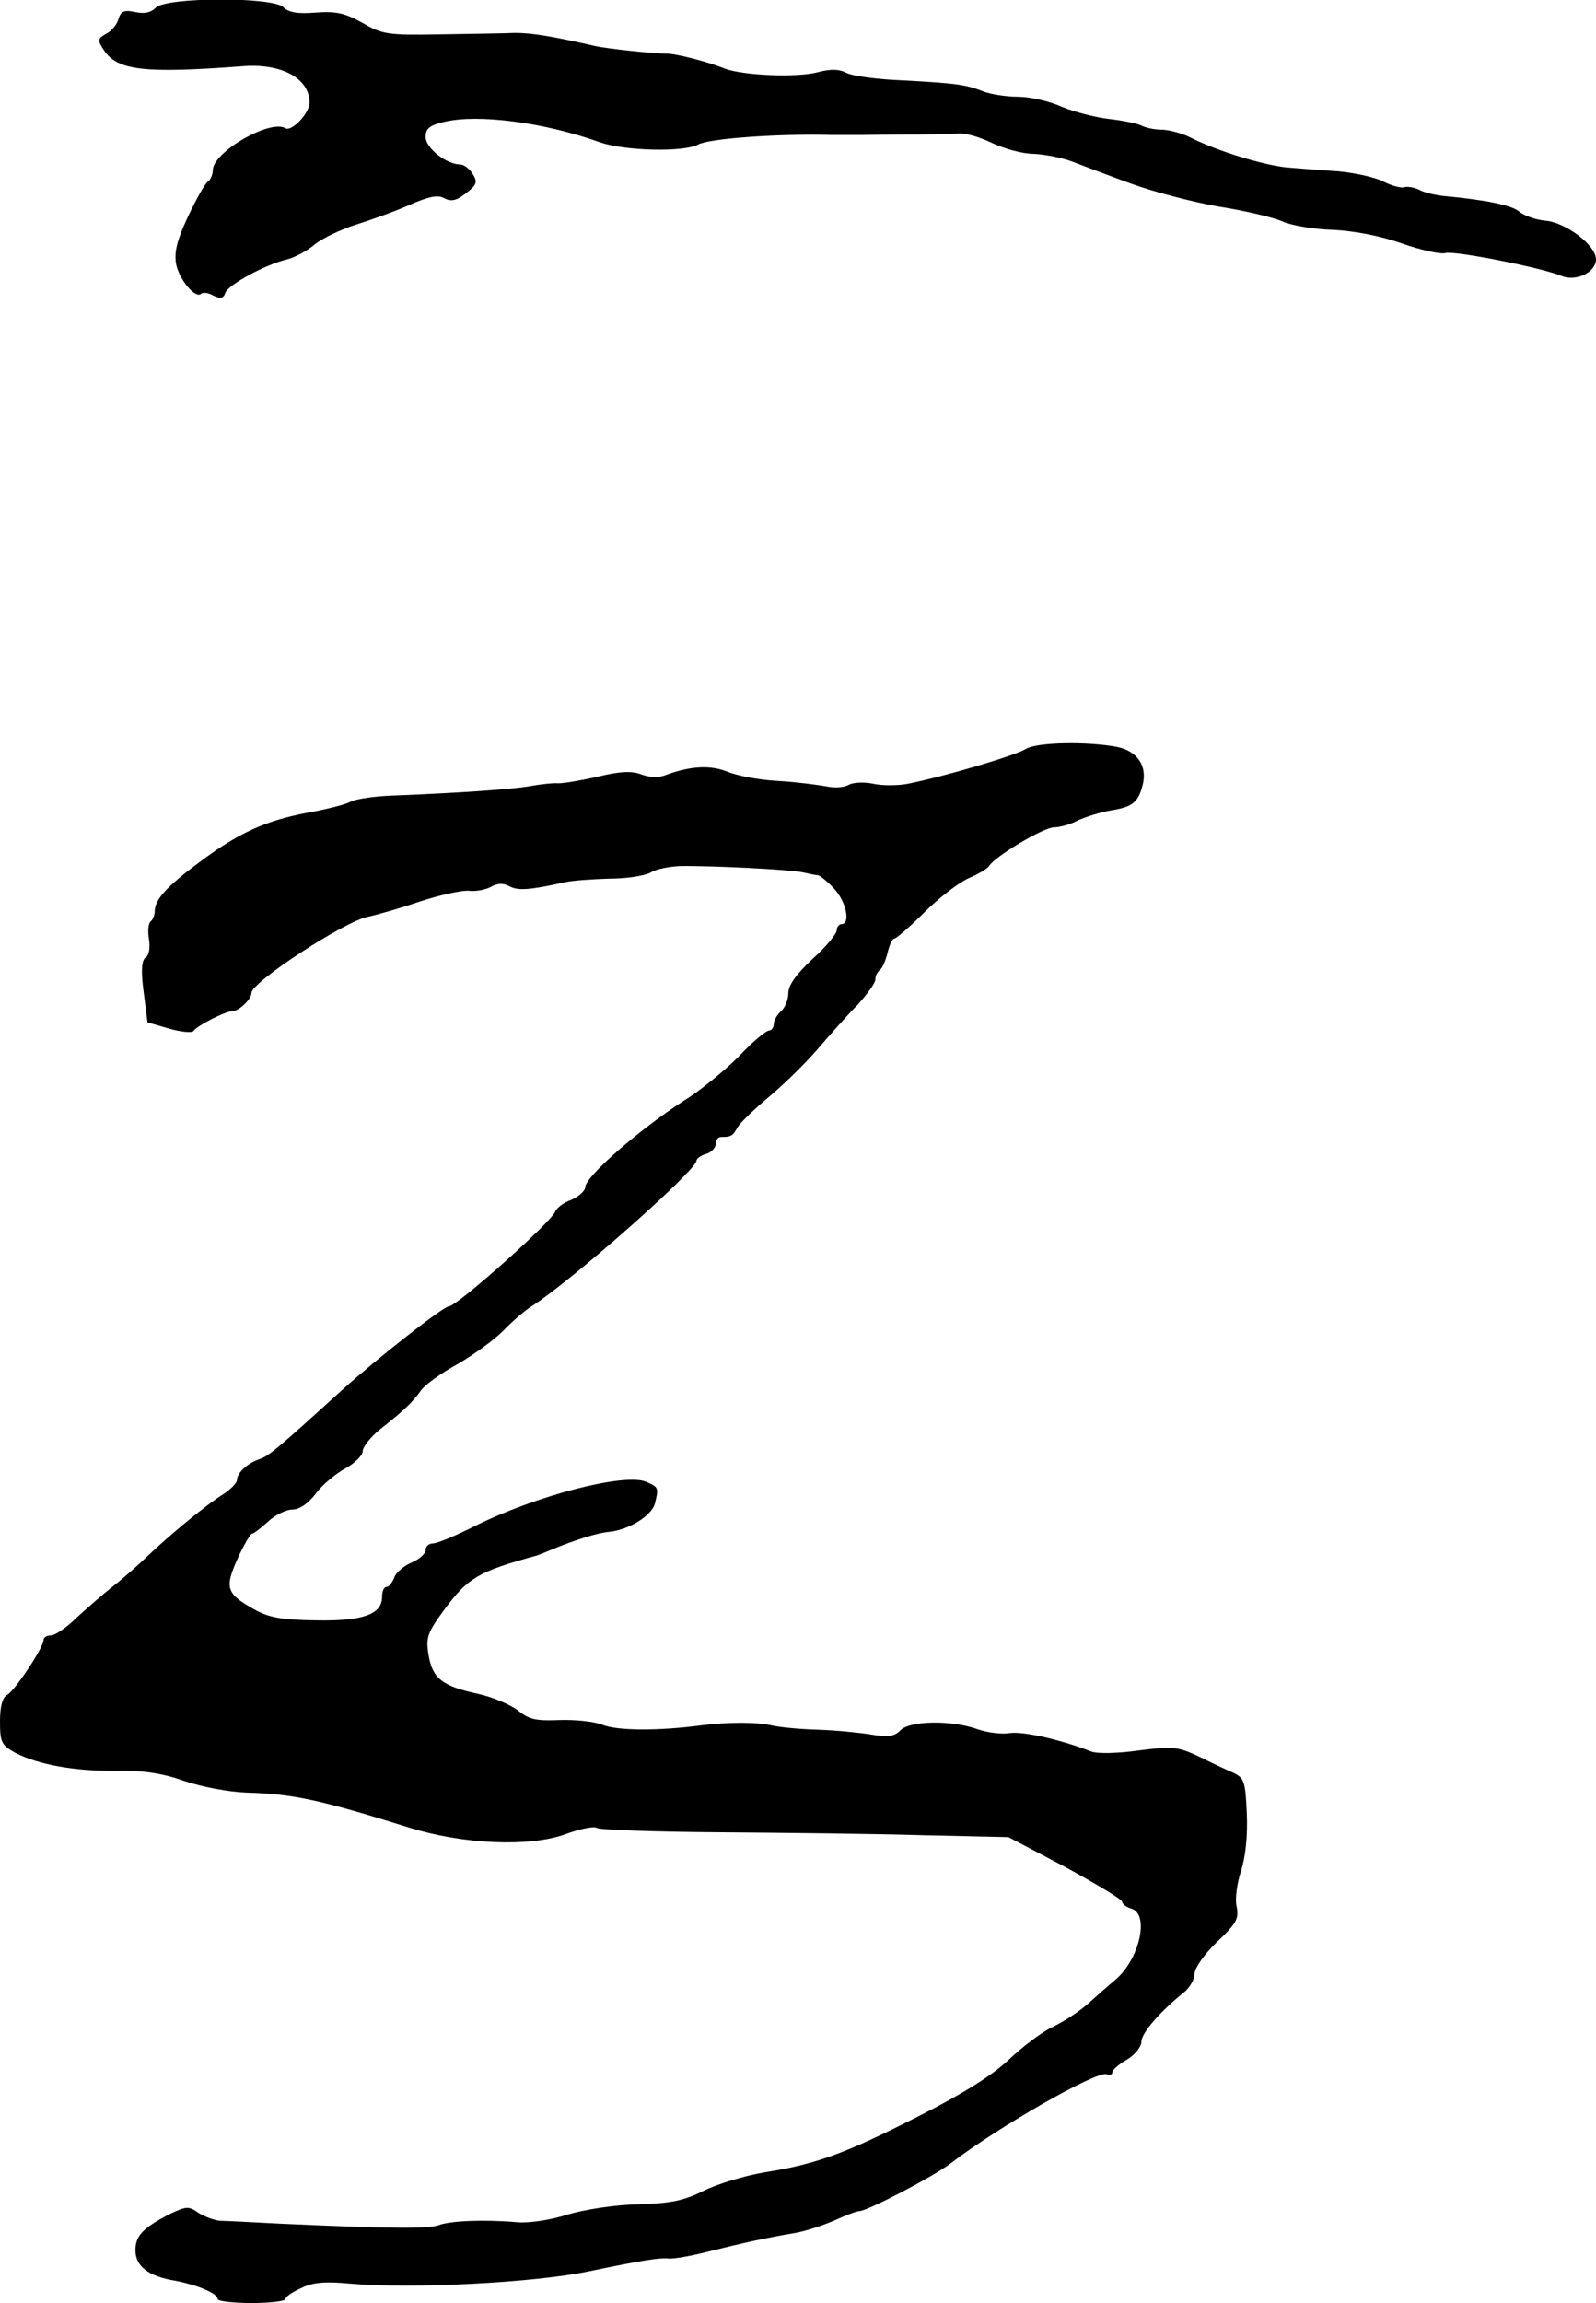
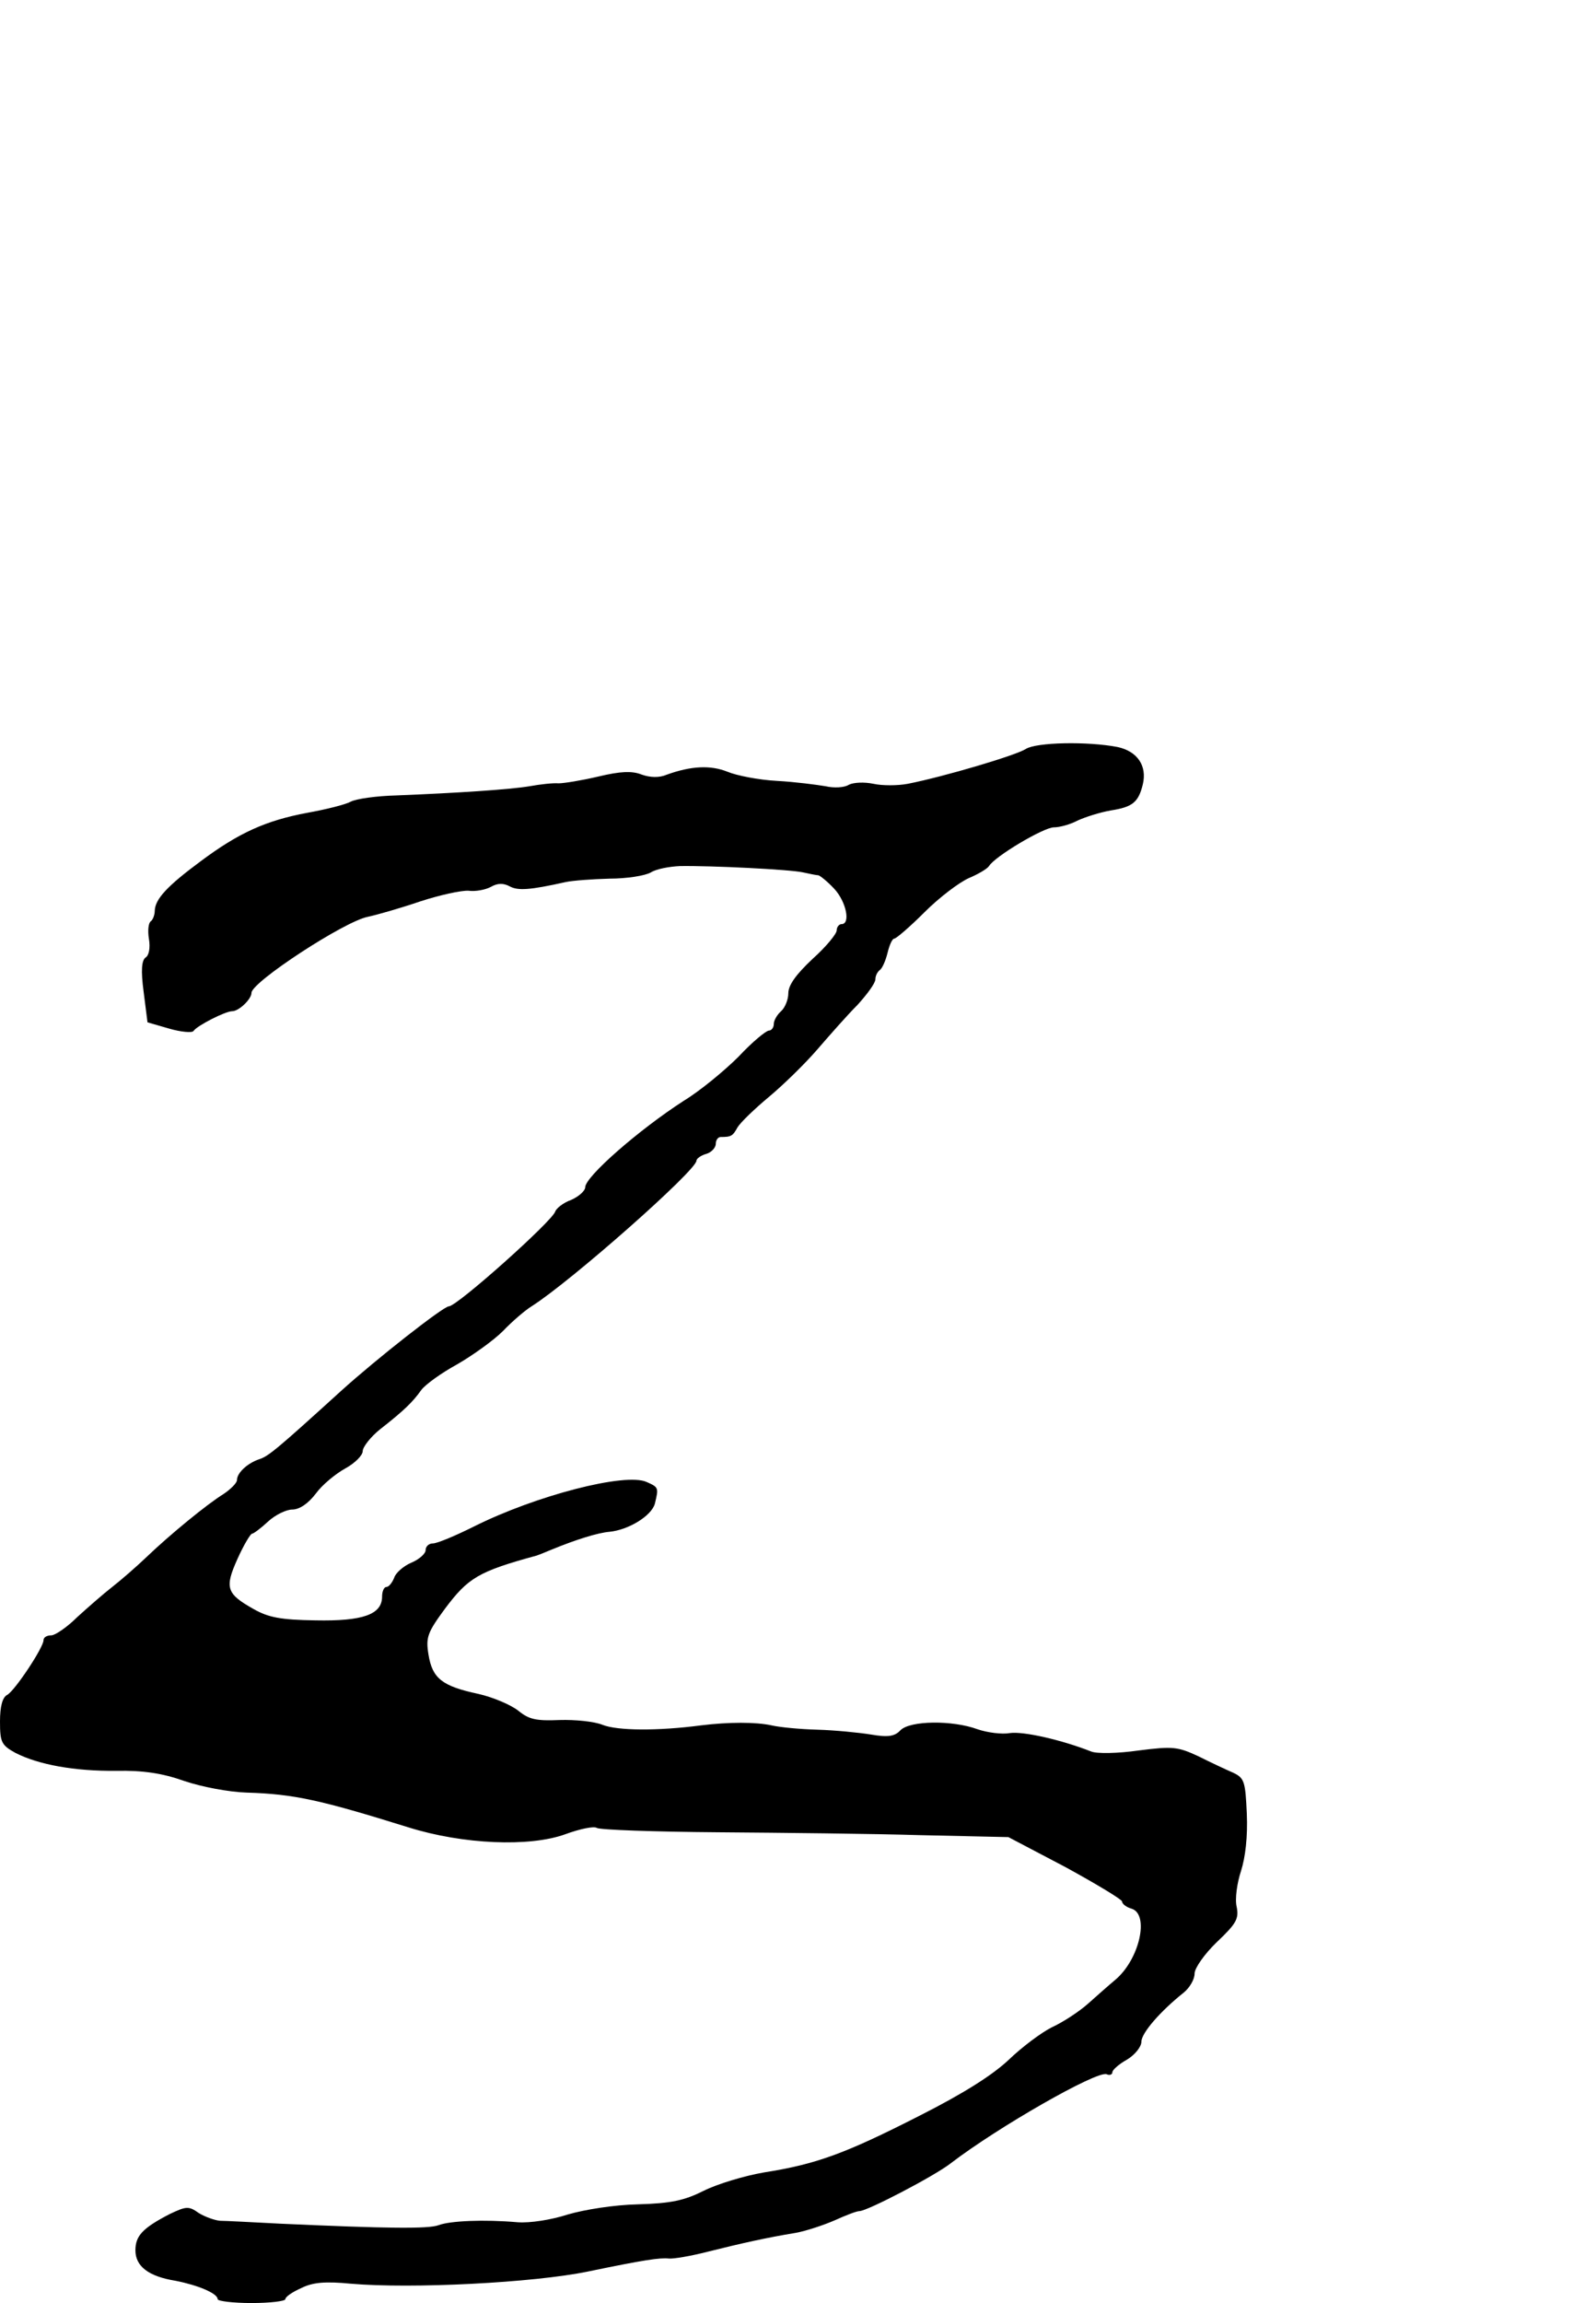
<svg xmlns="http://www.w3.org/2000/svg" version="1.0" width="330pt" height="476pt" viewBox="0 0 330 476" preserveAspectRatio="xMidYMid meet">
  <g transform="translate(0,476) scale(0.1,-0.1)" fill="#000000" stroke="none">
-     <path d="M322 4744 c-10 -10 -23 -13 -42 -9 -23 5 -30 2 -35 -14 -3 -12 -15 -26 -26 -31 -17 -10 -18 -13 -4 -34 28 -42 84 -48 285 -33 82 7 140 -25 140 -75 0 -22 -37 -61 -50 -53 -31 19 -150 -49 -150 -87 0 -9 -5 -20 -10 -23 -6 -4 -24 -36 -41 -72 -23 -49 -29 -74 -25 -98 6 -33 41 -74 52 -62 4 3 15 2 25 -4 15 -7 21 -6 25 6 7 17 82 58 128 69 16 4 42 18 57 31 15 12 54 31 86 41 32 10 82 28 111 41 39 17 58 21 71 13 14 -7 25 -5 45 11 22 17 24 23 13 40 -6 10 -18 19 -25 19 -29 0 -72 34 -72 57 0 17 8 24 38 31 70 17 208 -1 322 -42 52 -18 172 -21 203 -5 23 13 169 23 277 20 14 0 41 0 60 0 19 0 67 1 105 1 39 0 81 1 95 2 14 2 45 -7 70 -19 25 -12 64 -23 87 -23 23 -1 59 -8 80 -16 21 -8 76 -29 123 -46 47 -17 128 -38 180 -47 52 -8 111 -22 130 -30 19 -9 67 -17 105 -18 43 -2 98 -12 143 -28 40 -14 81 -23 91 -20 20 5 197 -30 239 -47 30 -13 72 7 72 34 0 29 -63 77 -106 80 -19 2 -42 10 -52 18 -15 14 -71 25 -158 33 -17 2 -40 7 -50 13 -11 5 -24 7 -31 5 -6 -2 -26 3 -43 12 -18 9 -60 18 -94 21 -33 2 -81 6 -106 8 -49 5 -144 34 -199 62 -18 9 -45 16 -60 16 -14 0 -33 4 -42 9 -9 4 -38 10 -65 13 -27 3 -71 14 -98 25 -26 12 -67 21 -91 21 -24 0 -56 5 -72 11 -35 14 -55 17 -169 23 -51 2 -101 9 -113 15 -15 8 -32 9 -59 2 -43 -12 -155 -7 -193 7 -34 14 -101 31 -119 31 -26 0 -124 10 -150 16 -88 20 -130 27 -165 27 -22 -1 -92 -2 -156 -3 -108 -2 -119 0 -160 24 -36 20 -54 24 -96 21 -37 -3 -56 0 -67 11 -21 22 -245 21 -264 -1z" />
    <path d="M2121 3212 c-20 -13 -168 -57 -244 -72 -21 -4 -53 -4 -71 0 -19 4 -41 3 -51 -2 -9 -6 -31 -7 -48 -3 -18 3 -63 9 -100 11 -38 2 -84 11 -103 19 -35 14 -75 12 -125 -6 -16 -7 -35 -6 -52 0 -20 8 -44 7 -90 -4 -34 -8 -71 -14 -82 -14 -11 1 -38 -2 -60 -6 -42 -7 -151 -14 -275 -19 -41 -1 -84 -7 -95 -13 -11 -6 -51 -16 -90 -23 -85 -16 -141 -41 -220 -100 -69 -51 -94 -78 -95 -102 0 -9 -4 -19 -8 -22 -5 -3 -7 -19 -4 -37 3 -18 0 -34 -7 -38 -8 -6 -10 -26 -4 -71 l8 -63 45 -13 c24 -7 47 -9 50 -5 7 11 66 41 80 41 14 0 40 25 40 38 0 22 191 147 240 157 19 4 68 18 109 32 40 13 85 23 100 22 14 -2 35 2 46 8 14 8 26 8 39 1 17 -9 40 -8 116 9 14 3 54 6 90 7 36 0 74 6 86 13 11 7 38 12 60 13 65 1 227 -7 254 -13 14 -3 28 -6 32 -6 4 -1 19 -13 33 -28 25 -27 34 -73 15 -73 -5 0 -10 -6 -10 -13 0 -7 -22 -34 -50 -59 -34 -32 -50 -54 -50 -71 0 -13 -7 -30 -15 -37 -8 -7 -15 -19 -15 -26 0 -8 -5 -14 -10 -14 -6 0 -35 -24 -63 -54 -29 -29 -80 -71 -113 -91 -93 -60 -204 -157 -204 -179 0 -7 -13 -19 -29 -26 -17 -6 -31 -18 -33 -24 -5 -19 -203 -196 -220 -196 -11 0 -149 -108 -223 -175 -131 -119 -150 -135 -169 -141 -24 -8 -46 -28 -46 -43 0 -6 -13 -19 -28 -29 -34 -21 -111 -84 -161 -132 -20 -19 -51 -46 -69 -60 -18 -14 -50 -42 -72 -62 -21 -21 -46 -38 -54 -38 -9 0 -16 -4 -16 -10 0 -15 -59 -104 -75 -113 -10 -5 -15 -24 -15 -55 0 -43 3 -49 32 -65 47 -24 121 -38 209 -37 55 1 95 -5 140 -21 35 -12 93 -23 129 -24 98 -3 152 -15 335 -72 112 -35 250 -41 324 -14 30 11 59 17 65 13 6 -4 119 -8 251 -9 132 -1 321 -3 420 -6 l180 -4 118 -62 c64 -35 117 -67 117 -71 0 -5 9 -12 20 -15 37 -12 16 -105 -34 -147 -12 -10 -37 -32 -56 -49 -19 -17 -53 -39 -75 -49 -22 -11 -62 -41 -89 -67 -34 -32 -94 -70 -185 -116 -153 -78 -213 -100 -321 -117 -41 -7 -97 -24 -125 -38 -40 -20 -67 -26 -136 -28 -49 -1 -111 -11 -145 -21 -34 -11 -78 -18 -104 -16 -69 6 -139 3 -163 -6 -21 -8 -106 -7 -327 3 -58 3 -114 6 -125 6 -11 1 -31 8 -44 16 -21 15 -26 14 -60 -2 -56 -29 -71 -45 -71 -75 0 -33 27 -54 83 -63 46 -9 87 -26 87 -38 0 -4 32 -8 70 -8 39 0 70 4 70 8 0 5 15 15 33 23 24 12 50 14 102 9 127 -11 378 2 490 25 116 24 149 29 168 27 9 -1 45 5 80 14 68 17 121 29 182 39 22 4 58 16 81 26 22 10 45 19 51 19 16 0 156 73 189 99 98 75 301 191 322 184 6 -3 12 -1 12 4 0 5 14 17 30 26 17 10 30 27 30 37 0 18 39 63 88 102 12 10 22 27 22 39 0 11 20 40 46 65 40 38 46 48 41 73 -4 16 1 50 9 74 9 28 14 71 12 118 -3 67 -5 74 -28 85 -14 6 -46 21 -72 34 -43 20 -53 21 -124 12 -42 -6 -86 -7 -98 -2 -61 24 -140 42 -168 38 -16 -3 -47 1 -67 8 -52 19 -139 18 -159 -2 -12 -13 -26 -15 -61 -9 -25 4 -75 9 -111 10 -36 1 -78 5 -95 9 -32 7 -88 7 -145 0 -91 -12 -174 -11 -204 1 -17 7 -57 11 -89 10 -48 -2 -63 1 -85 19 -15 12 -52 28 -83 35 -75 16 -95 32 -103 81 -6 36 -2 46 34 95 48 64 69 77 190 110 3 1 16 6 30 12 51 21 96 35 120 37 40 4 87 33 94 58 8 33 8 34 -17 45 -44 20 -229 -28 -357 -92 -38 -19 -76 -35 -85 -35 -8 0 -15 -6 -15 -14 0 -7 -13 -19 -30 -26 -16 -7 -32 -21 -35 -31 -4 -10 -11 -19 -16 -19 -5 0 -9 -9 -9 -20 0 -37 -40 -51 -138 -49 -71 1 -97 6 -127 23 -57 32 -61 44 -34 104 13 29 27 52 30 52 3 0 18 11 33 25 15 14 38 25 50 25 15 0 33 12 49 33 13 18 41 41 61 52 20 11 36 27 36 36 0 8 16 29 36 45 50 39 68 57 85 81 8 11 41 35 74 53 33 19 76 50 95 69 19 20 46 43 59 51 82 52 341 281 341 301 0 4 9 11 20 14 11 3 20 13 20 21 0 8 5 14 10 14 22 0 25 2 35 20 6 10 35 38 65 63 30 25 75 69 100 98 25 29 62 71 83 92 20 22 37 45 37 53 0 7 4 15 9 19 5 3 12 19 16 35 4 17 10 30 14 30 4 0 33 25 63 55 30 30 71 61 91 70 19 8 38 19 42 25 12 20 113 80 134 80 12 0 34 6 49 14 15 7 46 17 69 21 45 7 57 17 66 54 9 38 -11 68 -52 77 -62 12 -168 10 -190 -4z" />
  </g>
</svg>